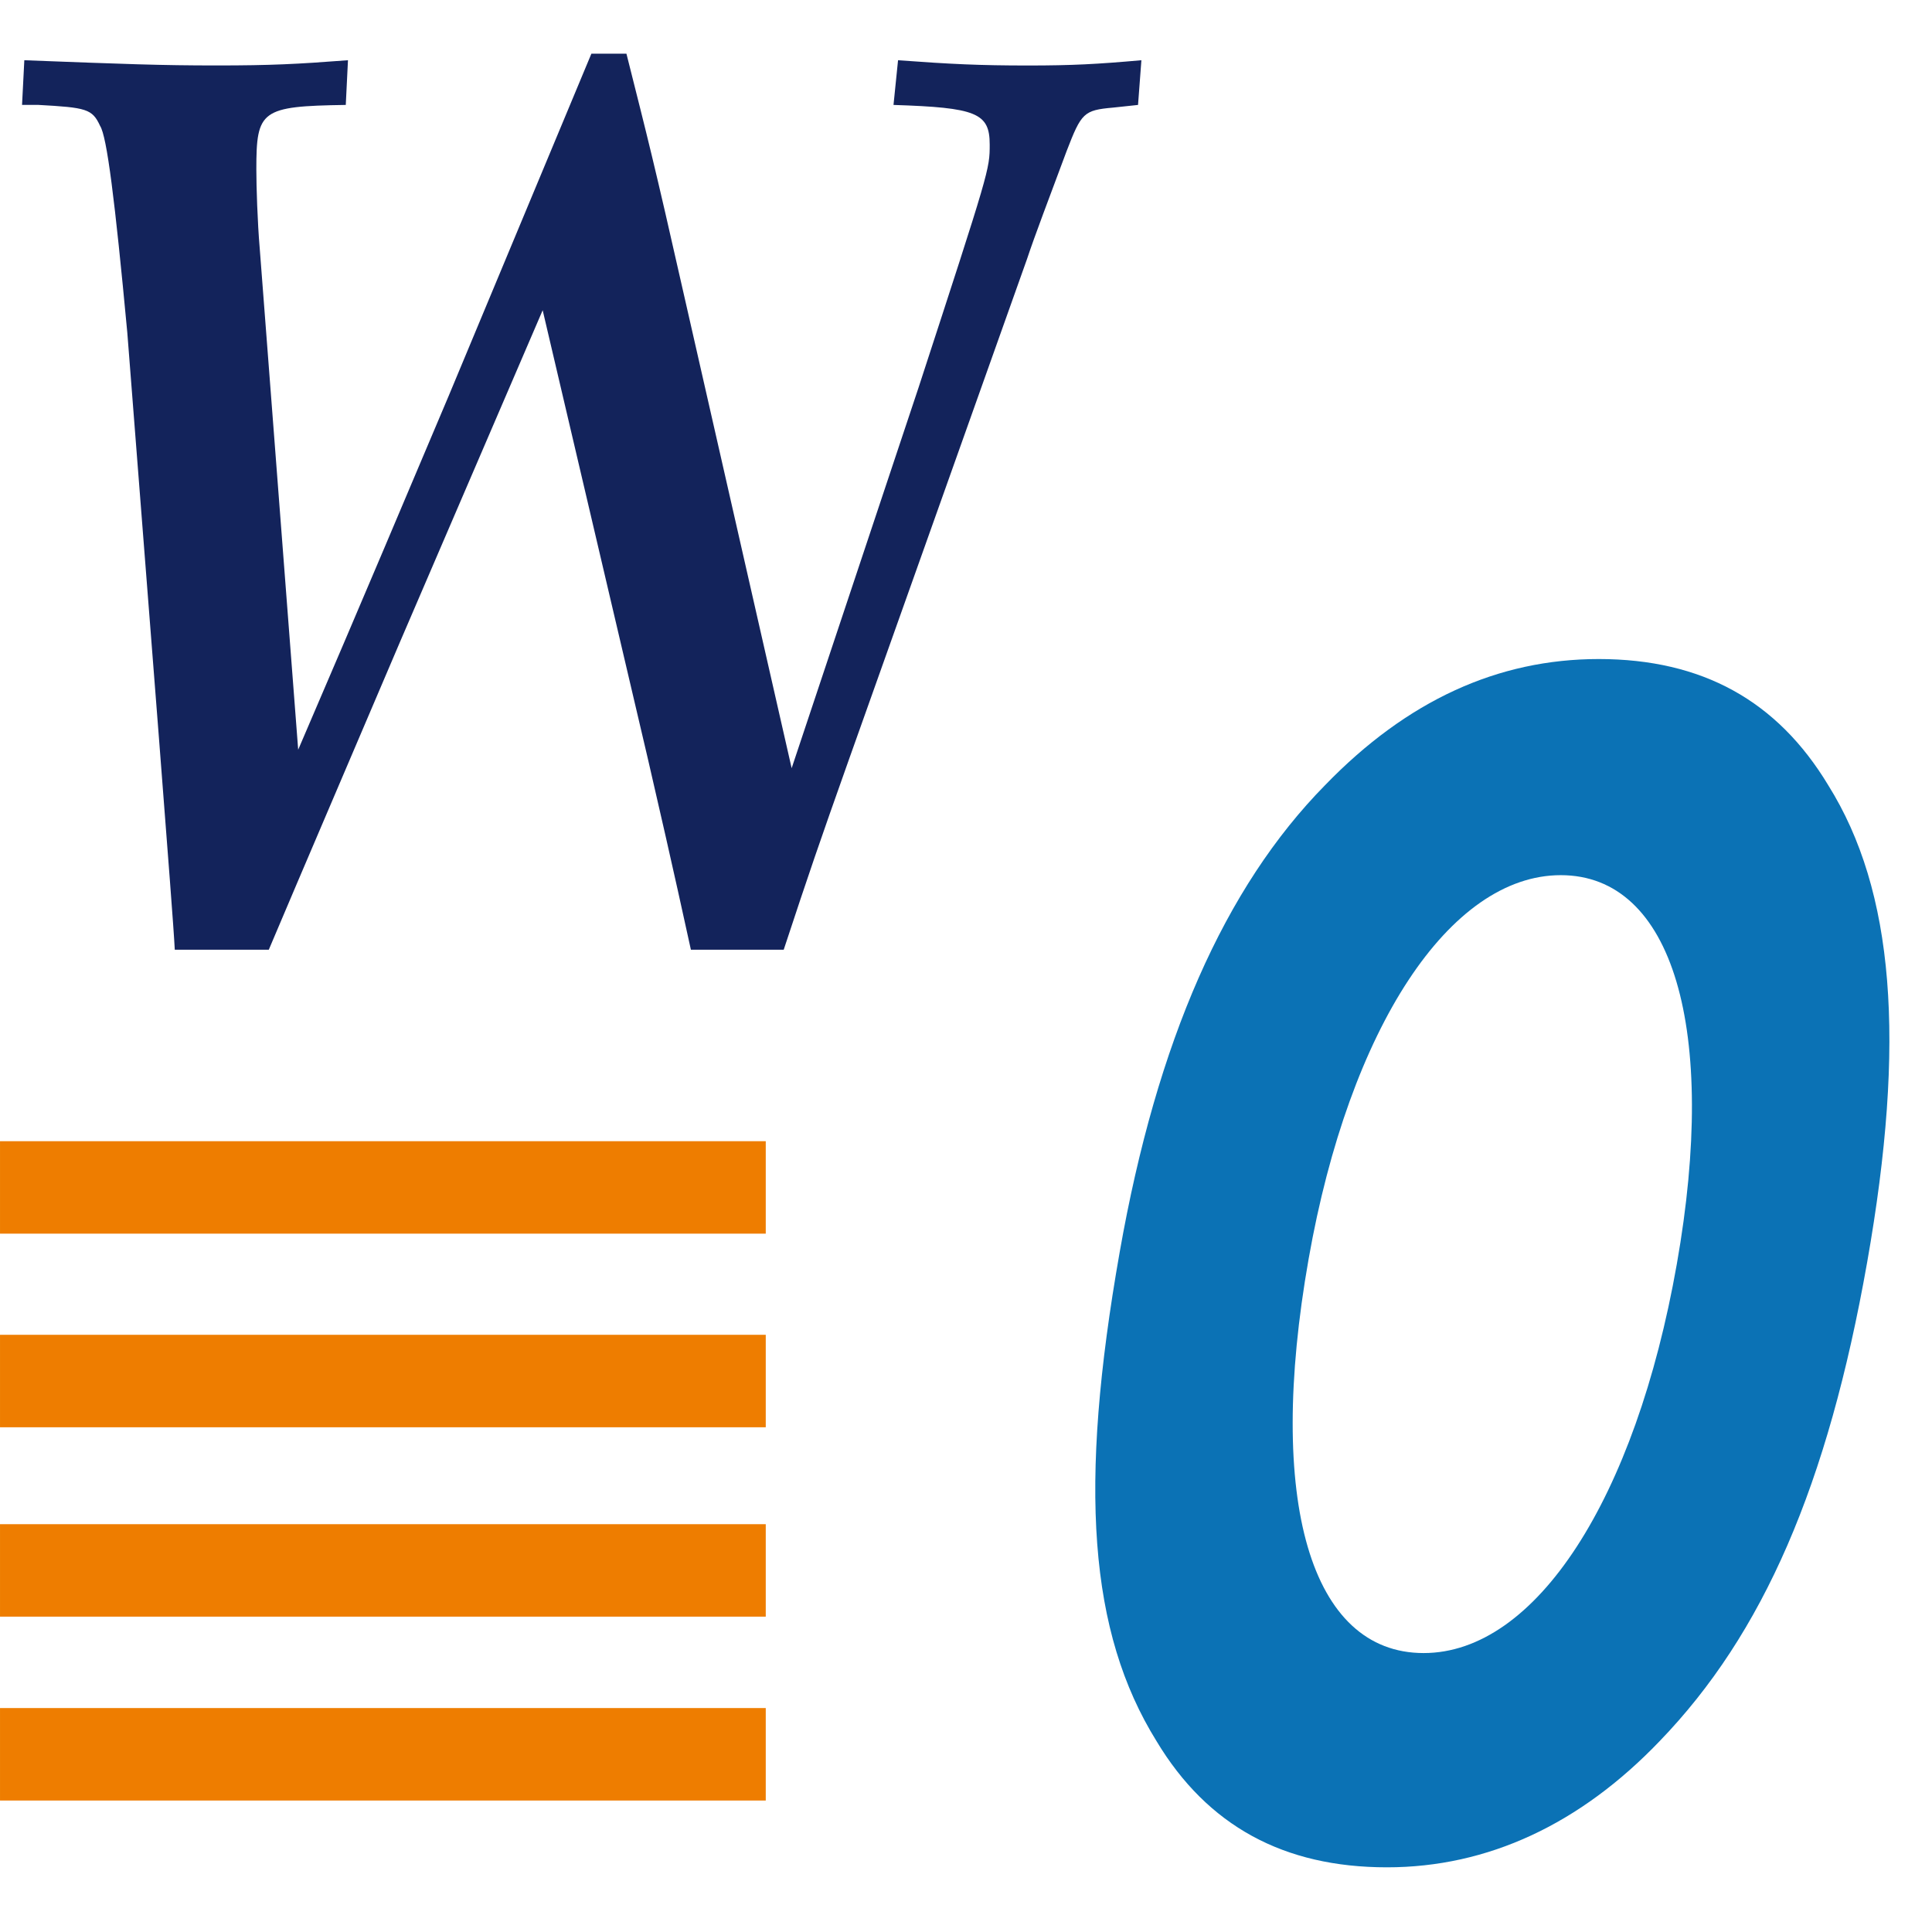
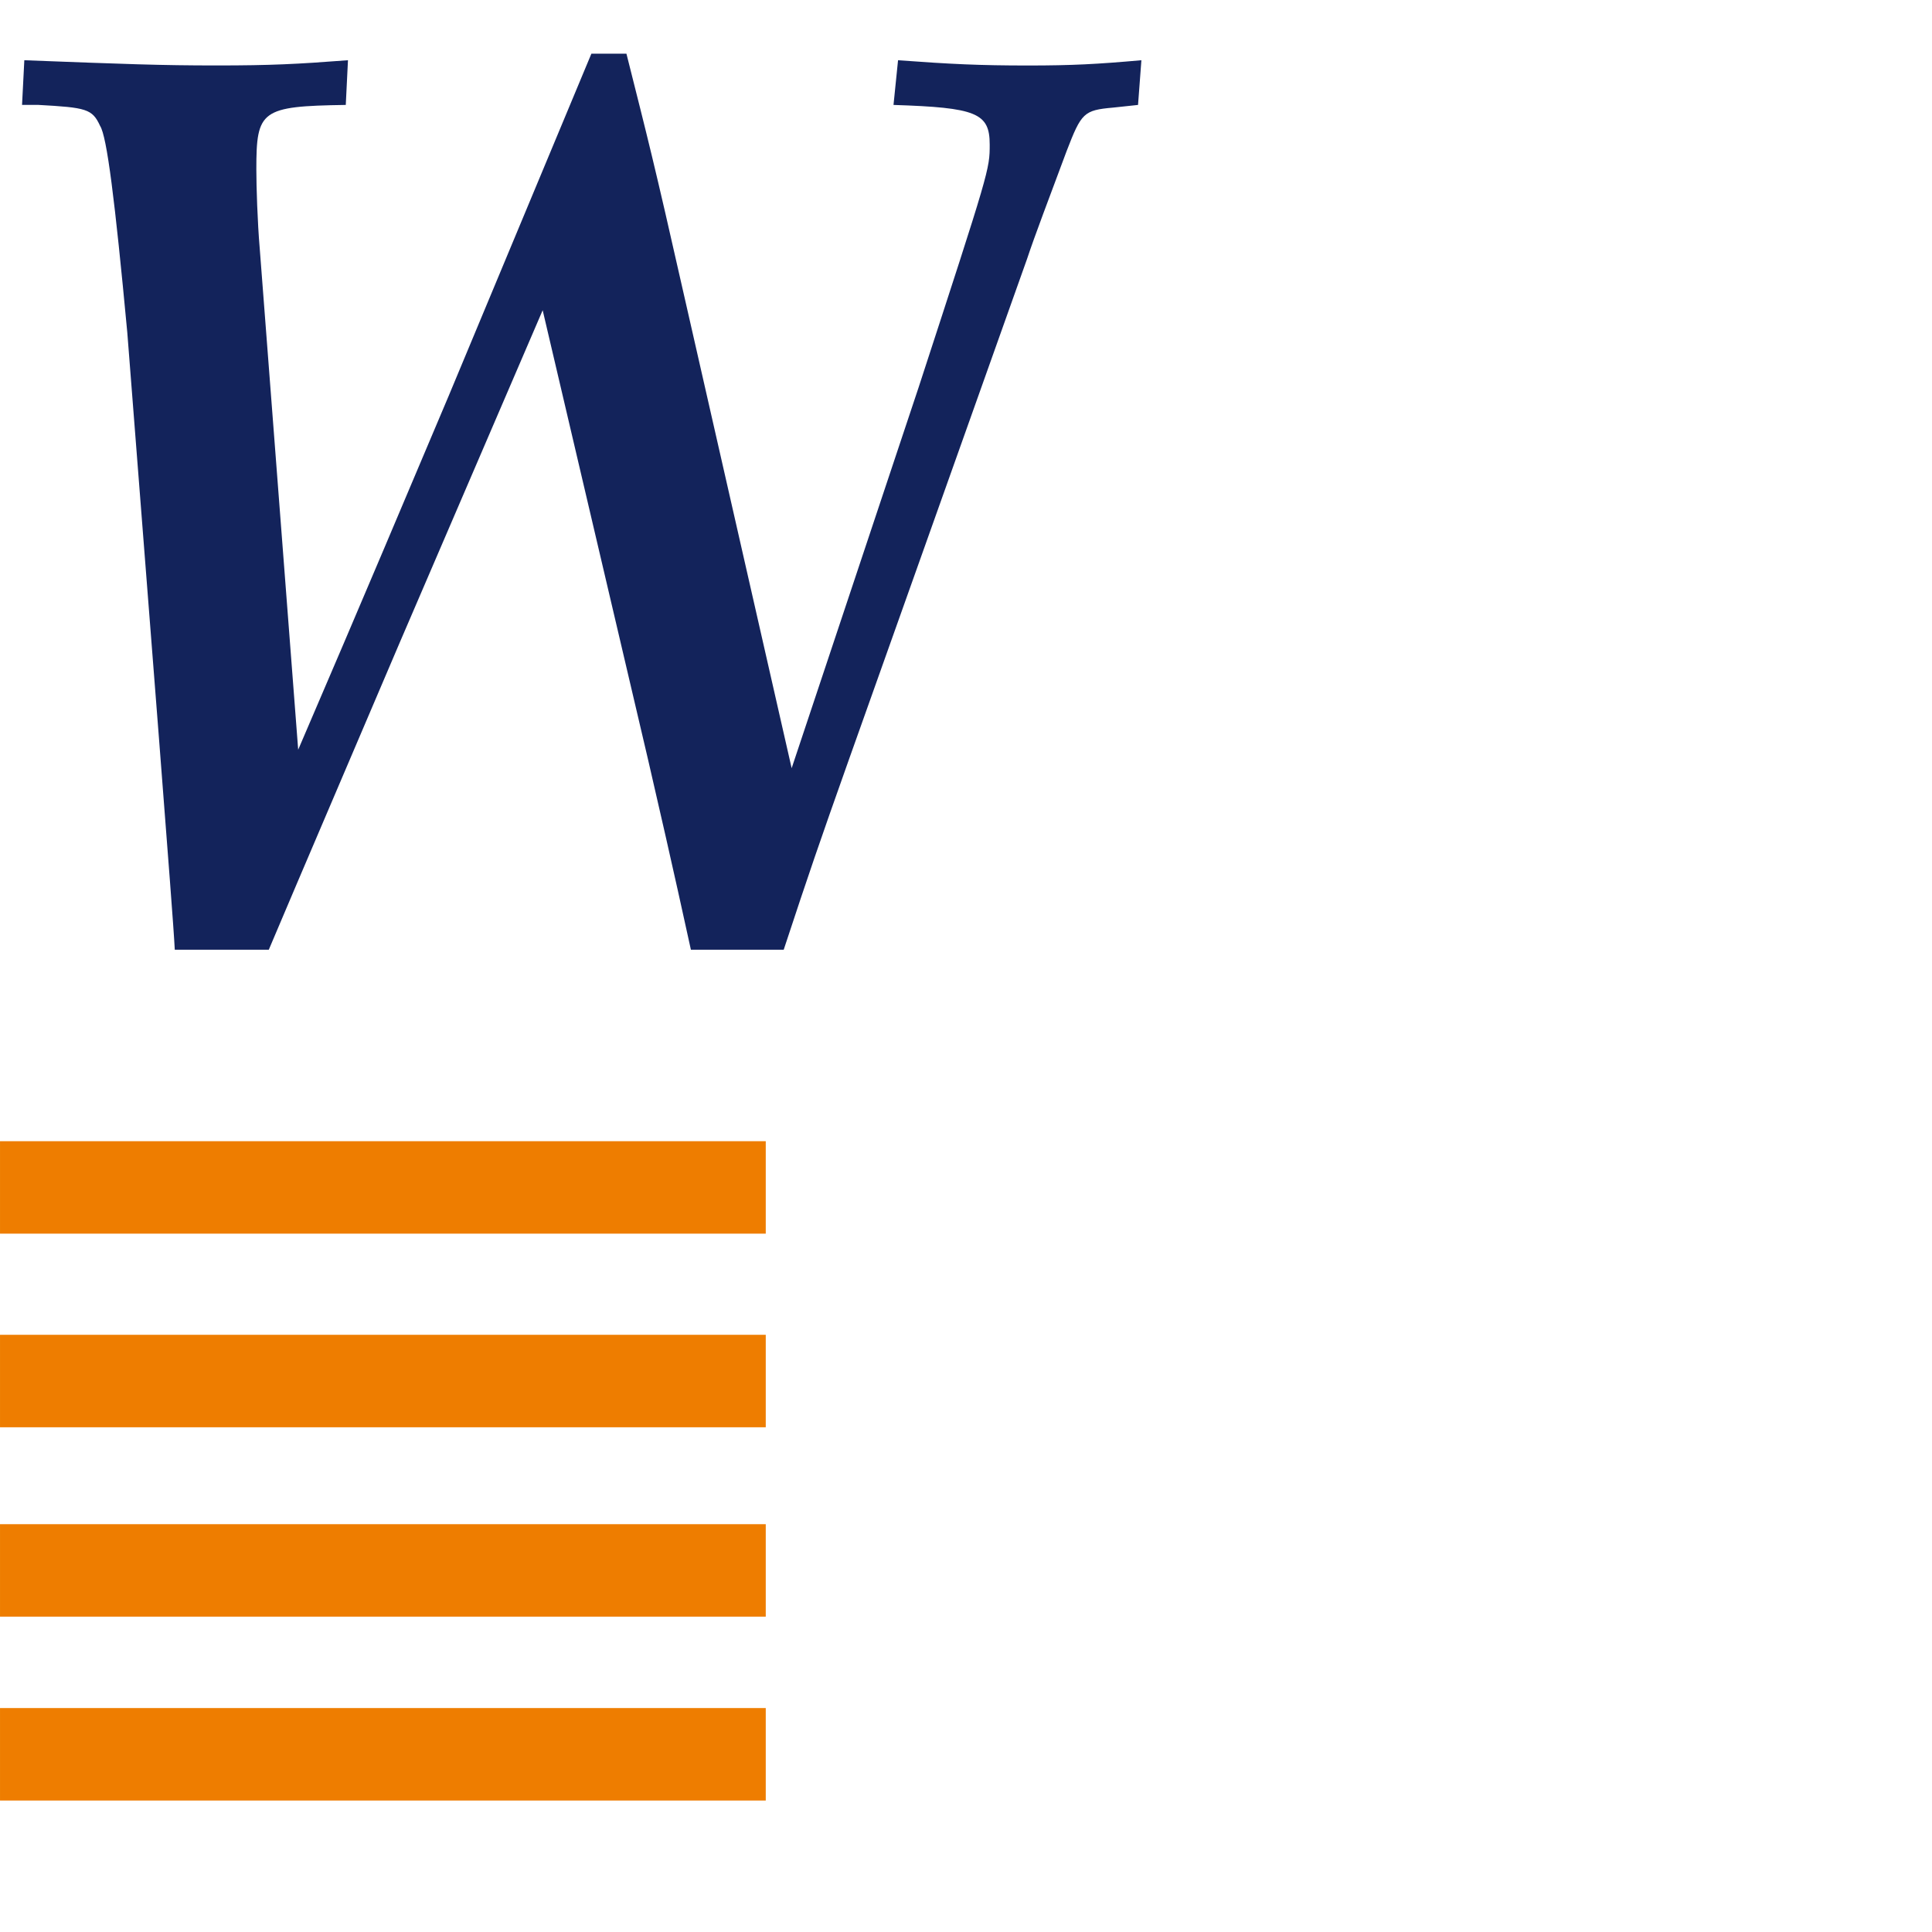
<svg xmlns="http://www.w3.org/2000/svg" version="1.1" id="Vrstva_1" x="0px" y="0px" width="181.417px" height="181.417px" viewBox="0 0 181.417 181.417" enable-background="new 0 0 181.417 181.417" xml:space="preserve">
  <g>
    <path fill="#13235B" d="M2.284,5.656c9.567,0.364,12.752,0.49,18.068,0.49c5.1,0,7.544-0.126,12.323-0.49l-0.206,4.197   c-7.972,0.12-8.398,0.495-8.398,6.053c0,1.608,0.106,4.946,0.317,7.412L28,70.399c6.059-14.085,10.633-24.962,14.138-33.24   L55.532,5.041h3.291c2.019,8.029,2.55,10.008,5.421,22.734l10.093,44.358l11.906-35.71c6.691-20.515,6.691-20.515,6.691-22.858   c0-2.967-1.276-3.461-9.033-3.712l0.427-4.197c4.993,0.367,7.651,0.494,12.217,0.494c4.146,0,6.483-0.127,10.633-0.494   l-0.315,4.197l-2.344,0.251c-2.759,0.244-2.975,0.49-4.361,4.08c-1.699,4.567-2.979,7.906-3.717,10.131L79.648,71.509   c-2.761,7.788-3.611,10.26-6.057,17.672h-8.715c-0.526-2.347-1.379-6.427-4.037-17.916l-9.881-42.134L37.564,60.269   c-5.42,12.728-8.924,20.878-12.325,28.913h-8.827c-0.106-2.099-0.633-8.777-1.488-19.896l-2.971-38.061   c-1.168-12.48-1.914-18.409-2.552-19.399c-0.737-1.602-1.269-1.726-5.841-1.978H2.07L2.284,5.656z" />
  </g>
  <rect x="0.001" y="107.16" fill="#EE7D00" width="71.904" height="8.682" />
  <rect x="0.001" y="125.339" fill="#EE7D00" width="71.904" height="8.684" />
  <rect x="0.001" y="143.123" fill="#EE7D00" width="71.904" height="8.682" />
  <rect x="0.001" y="160.388" fill="#EE7D00" width="71.904" height="8.684" />
-   <path fill="#0B72B5" d="M171.677,73.738c6.193,9.902,7.317,24.023,3.65,44.798c-3.698,20.939-9.767,34.896-19.487,44.961  c-7.461,7.791-16.116,11.846-25.605,11.846c-9.697,0-16.854-3.895-21.634-11.846c-6.348-10.227-7.354-23.867-3.457-45.943  c3.488-19.801,9.854-34.242,19.281-43.824c7.693-7.95,16.218-11.846,25.709-11.846C159.834,61.893,166.886,65.789,171.677,73.738z   M122.881,118.216c-4.007,22.721,0.174,37.008,10.802,37.008c10.523,0,19.879-14.449,23.771-36.52  c3.893-22.074-0.368-36.525-10.896-36.525C136.15,82.18,126.714,96.462,122.881,118.216z" />
</svg>